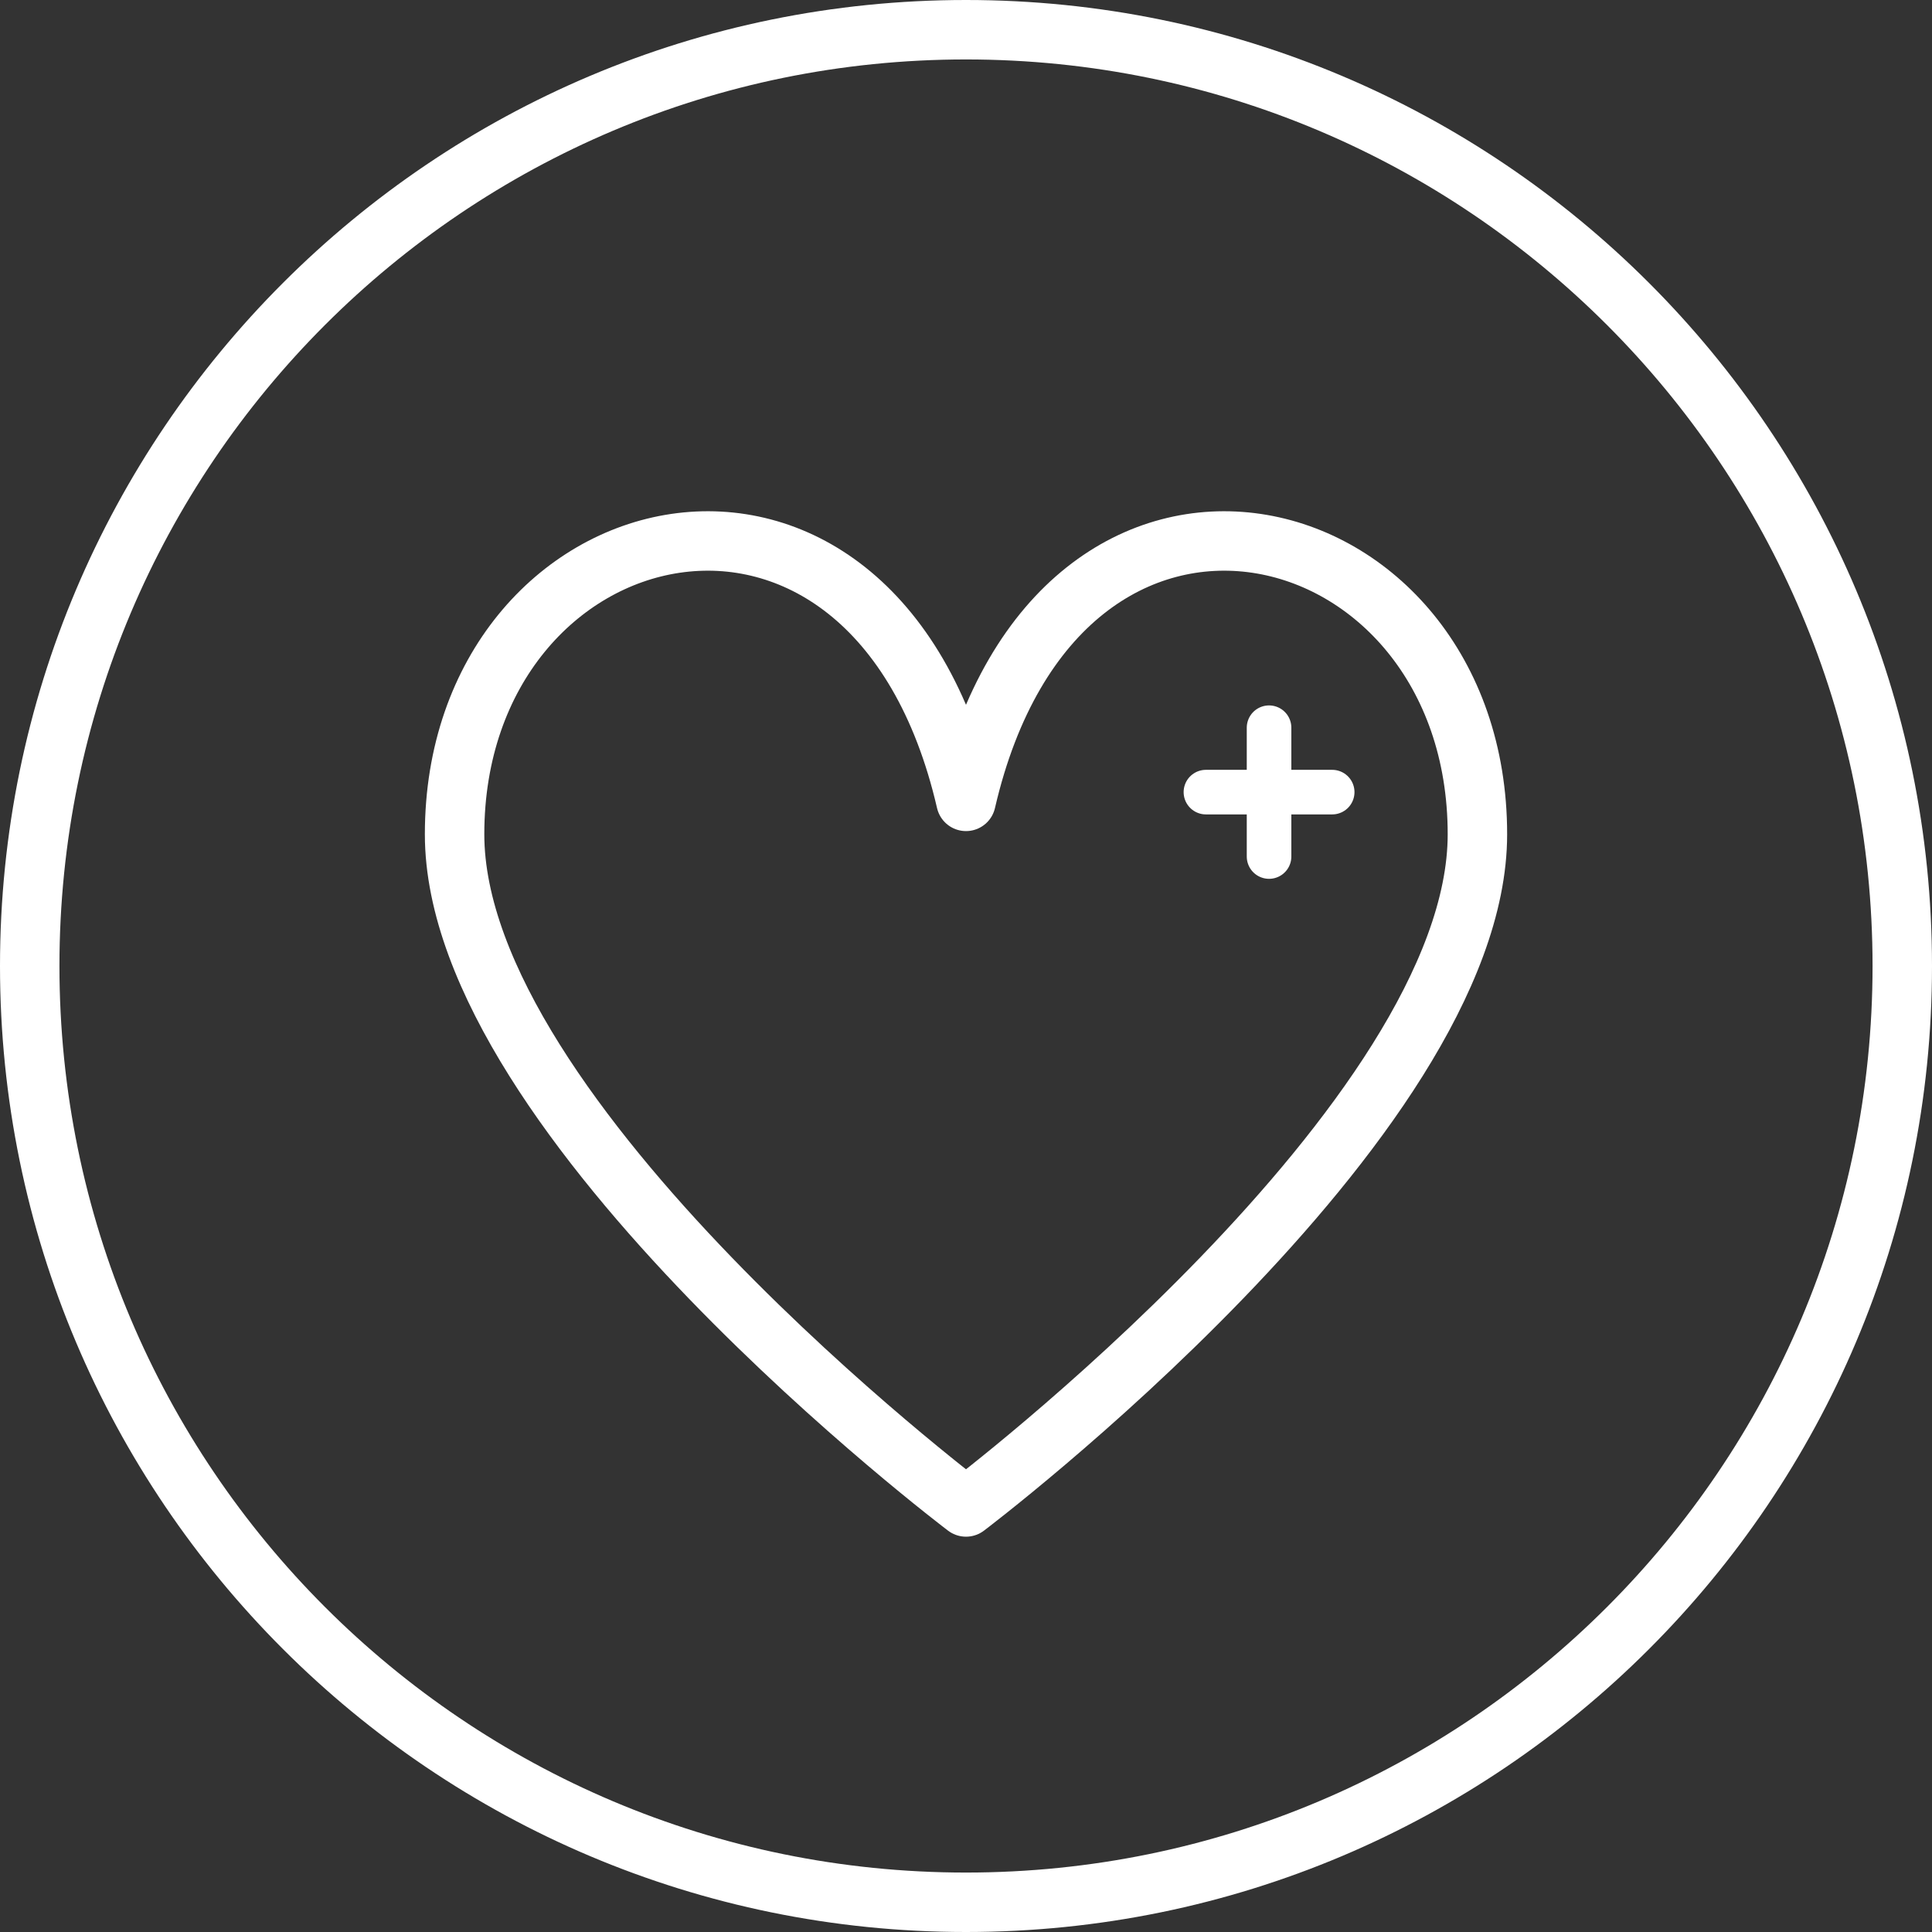
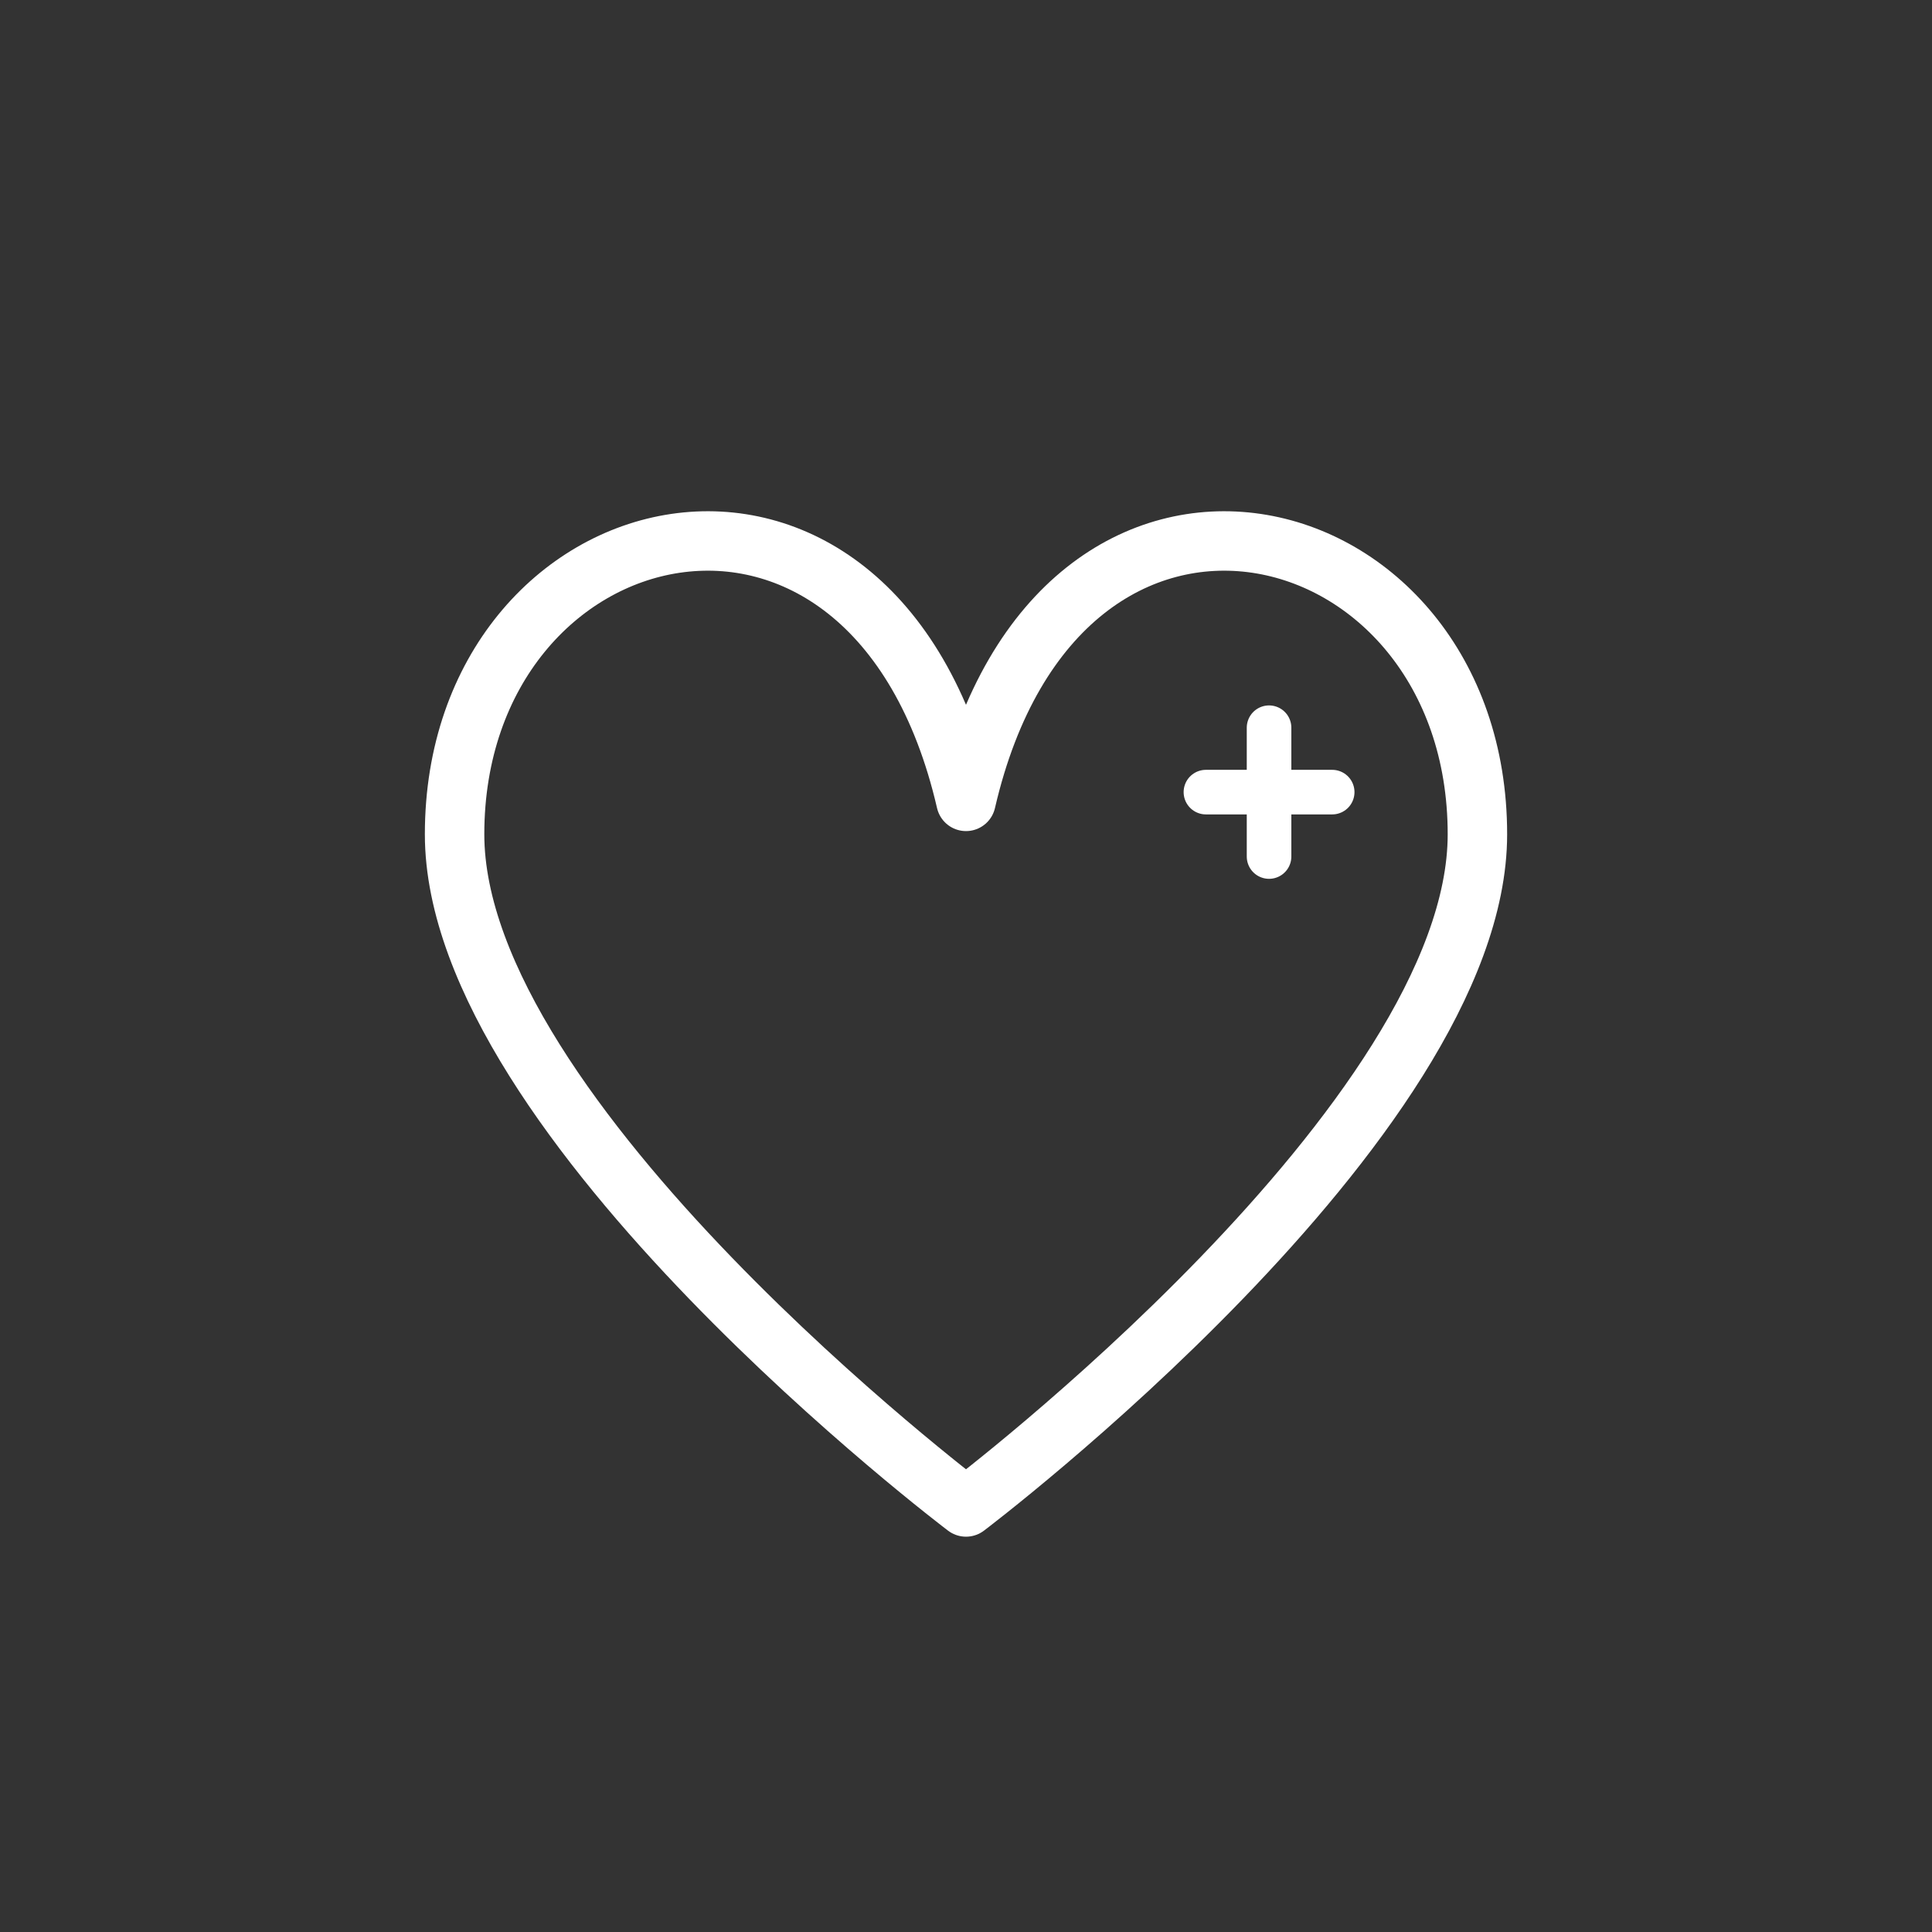
<svg xmlns="http://www.w3.org/2000/svg" width="65px" height="65px" viewBox="0 0 65 65" version="1.1">
  <rect x="0" y="0" width="65" height="65" fill="#333333" stroke="none" />
  <title>sustainability-icon</title>
  <g id="Desktop" stroke="none" stroke-width="1" fill="none" fill-rule="evenodd">
    <g id="aeg-sustainability-landingpage" transform="translate(-218, -944)" stroke="#FFFFFF">
      <g id="Group-3" transform="translate(0, 909)">
        <g id="Introduction" transform="translate(140, 0)">
          <g id="sustainability-icon" transform="translate(78, 35)">
-             <path d="M32.5,1 C41.2,1 49.074,4.526 54.773,10.226 C60.474,15.927 64,23.803 64,32.5 C64,41.197 60.474,49.073 54.773,54.774 C49.074,60.474 41.2,64 32.5,64 C23.8,64 15.926,60.474 10.227,54.774 C4.526,49.073 1,41.197 1,32.5 C1,23.803 4.526,15.927 10.227,10.226 C15.926,4.526 23.8,1 32.5,1 Z" id="Stroke-2" stroke-width="2" />
            <path d="M32.5,50.7 C32.5,50.7 49.706,37.7 49.706,28.069 C49.706,16.961 35.628,13.444 32.5,26.961 C29.372,13.444 15.294,16.961 15.294,28.069 C15.294,37.7 32.5,50.7 32.5,50.7 Z" id="Stroke-1" stroke-width="2" stroke-linejoin="round" />
            <line x1="42.696" y1="24.483" x2="42.696" y2="28.817" id="Path-5" stroke-width="1.5" stroke-linecap="round" />
            <line x1="42.696" y1="24.526" x2="42.696" y2="28.774" id="Path-5" stroke-width="1.5" stroke-linecap="round" transform="translate(42.696, 26.65) rotate(-90) translate(-42.696, -26.65) " />
          </g>
        </g>
      </g>
    </g>
  </g>
</svg>